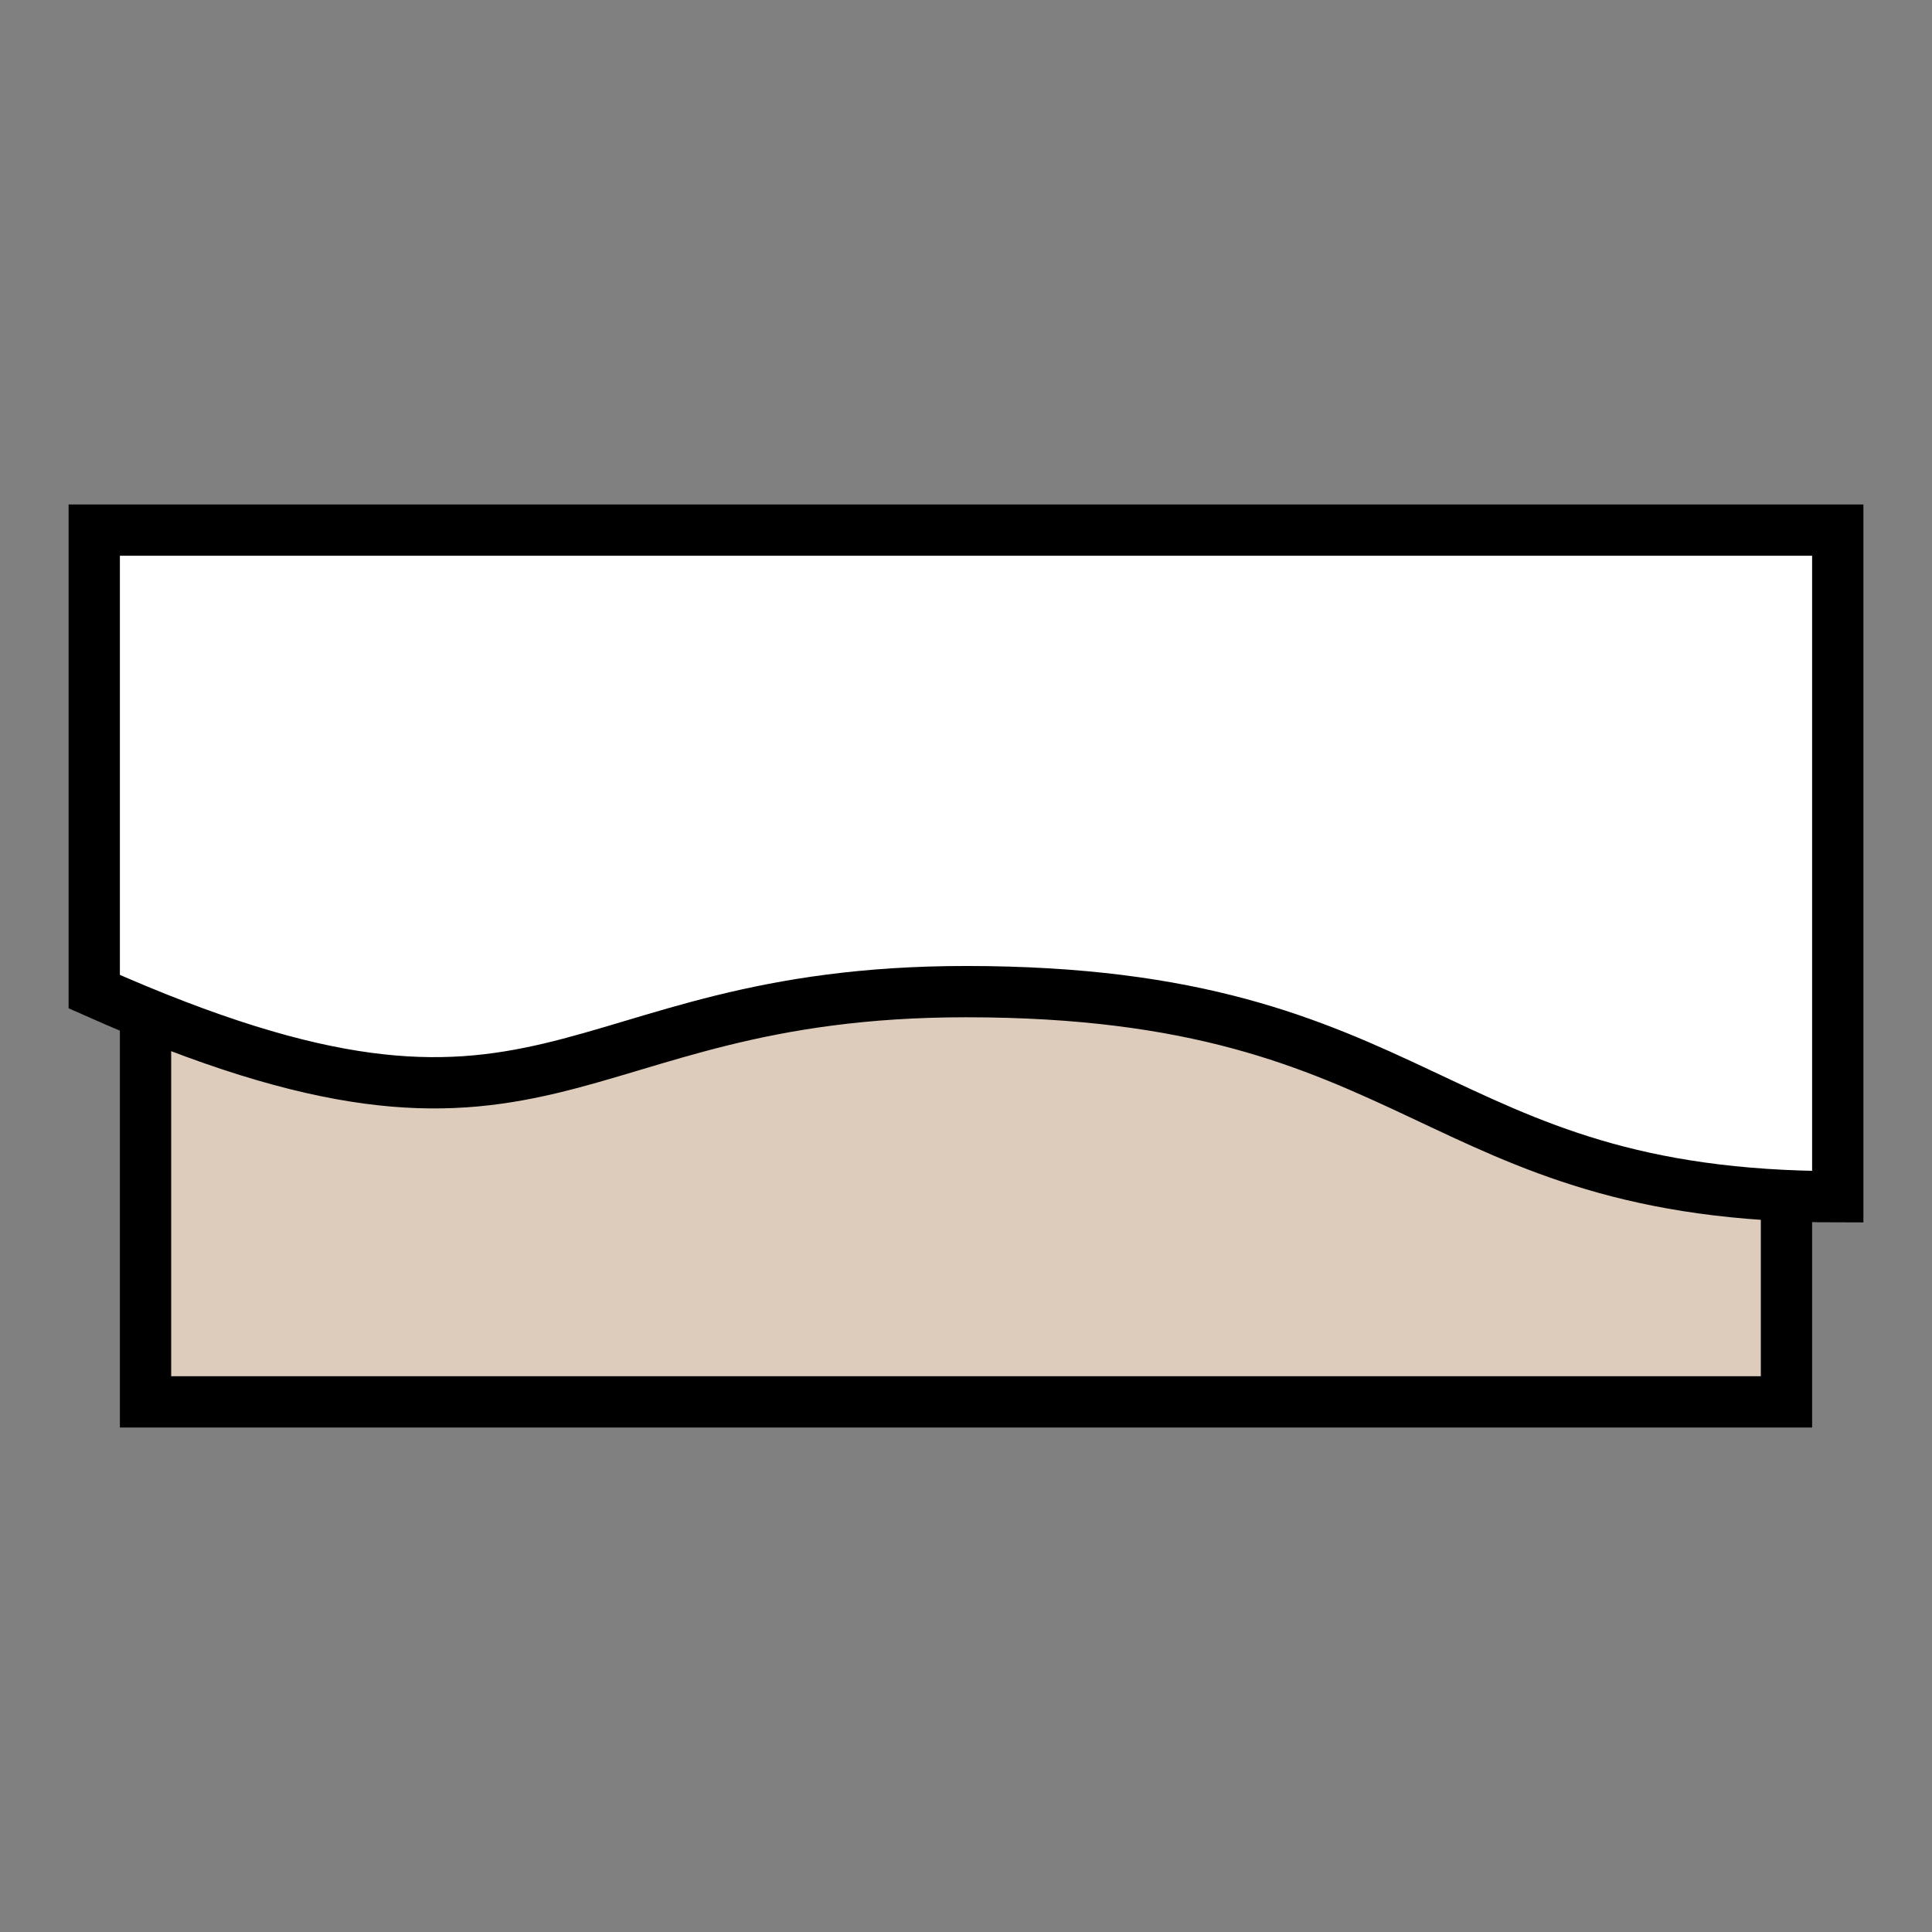
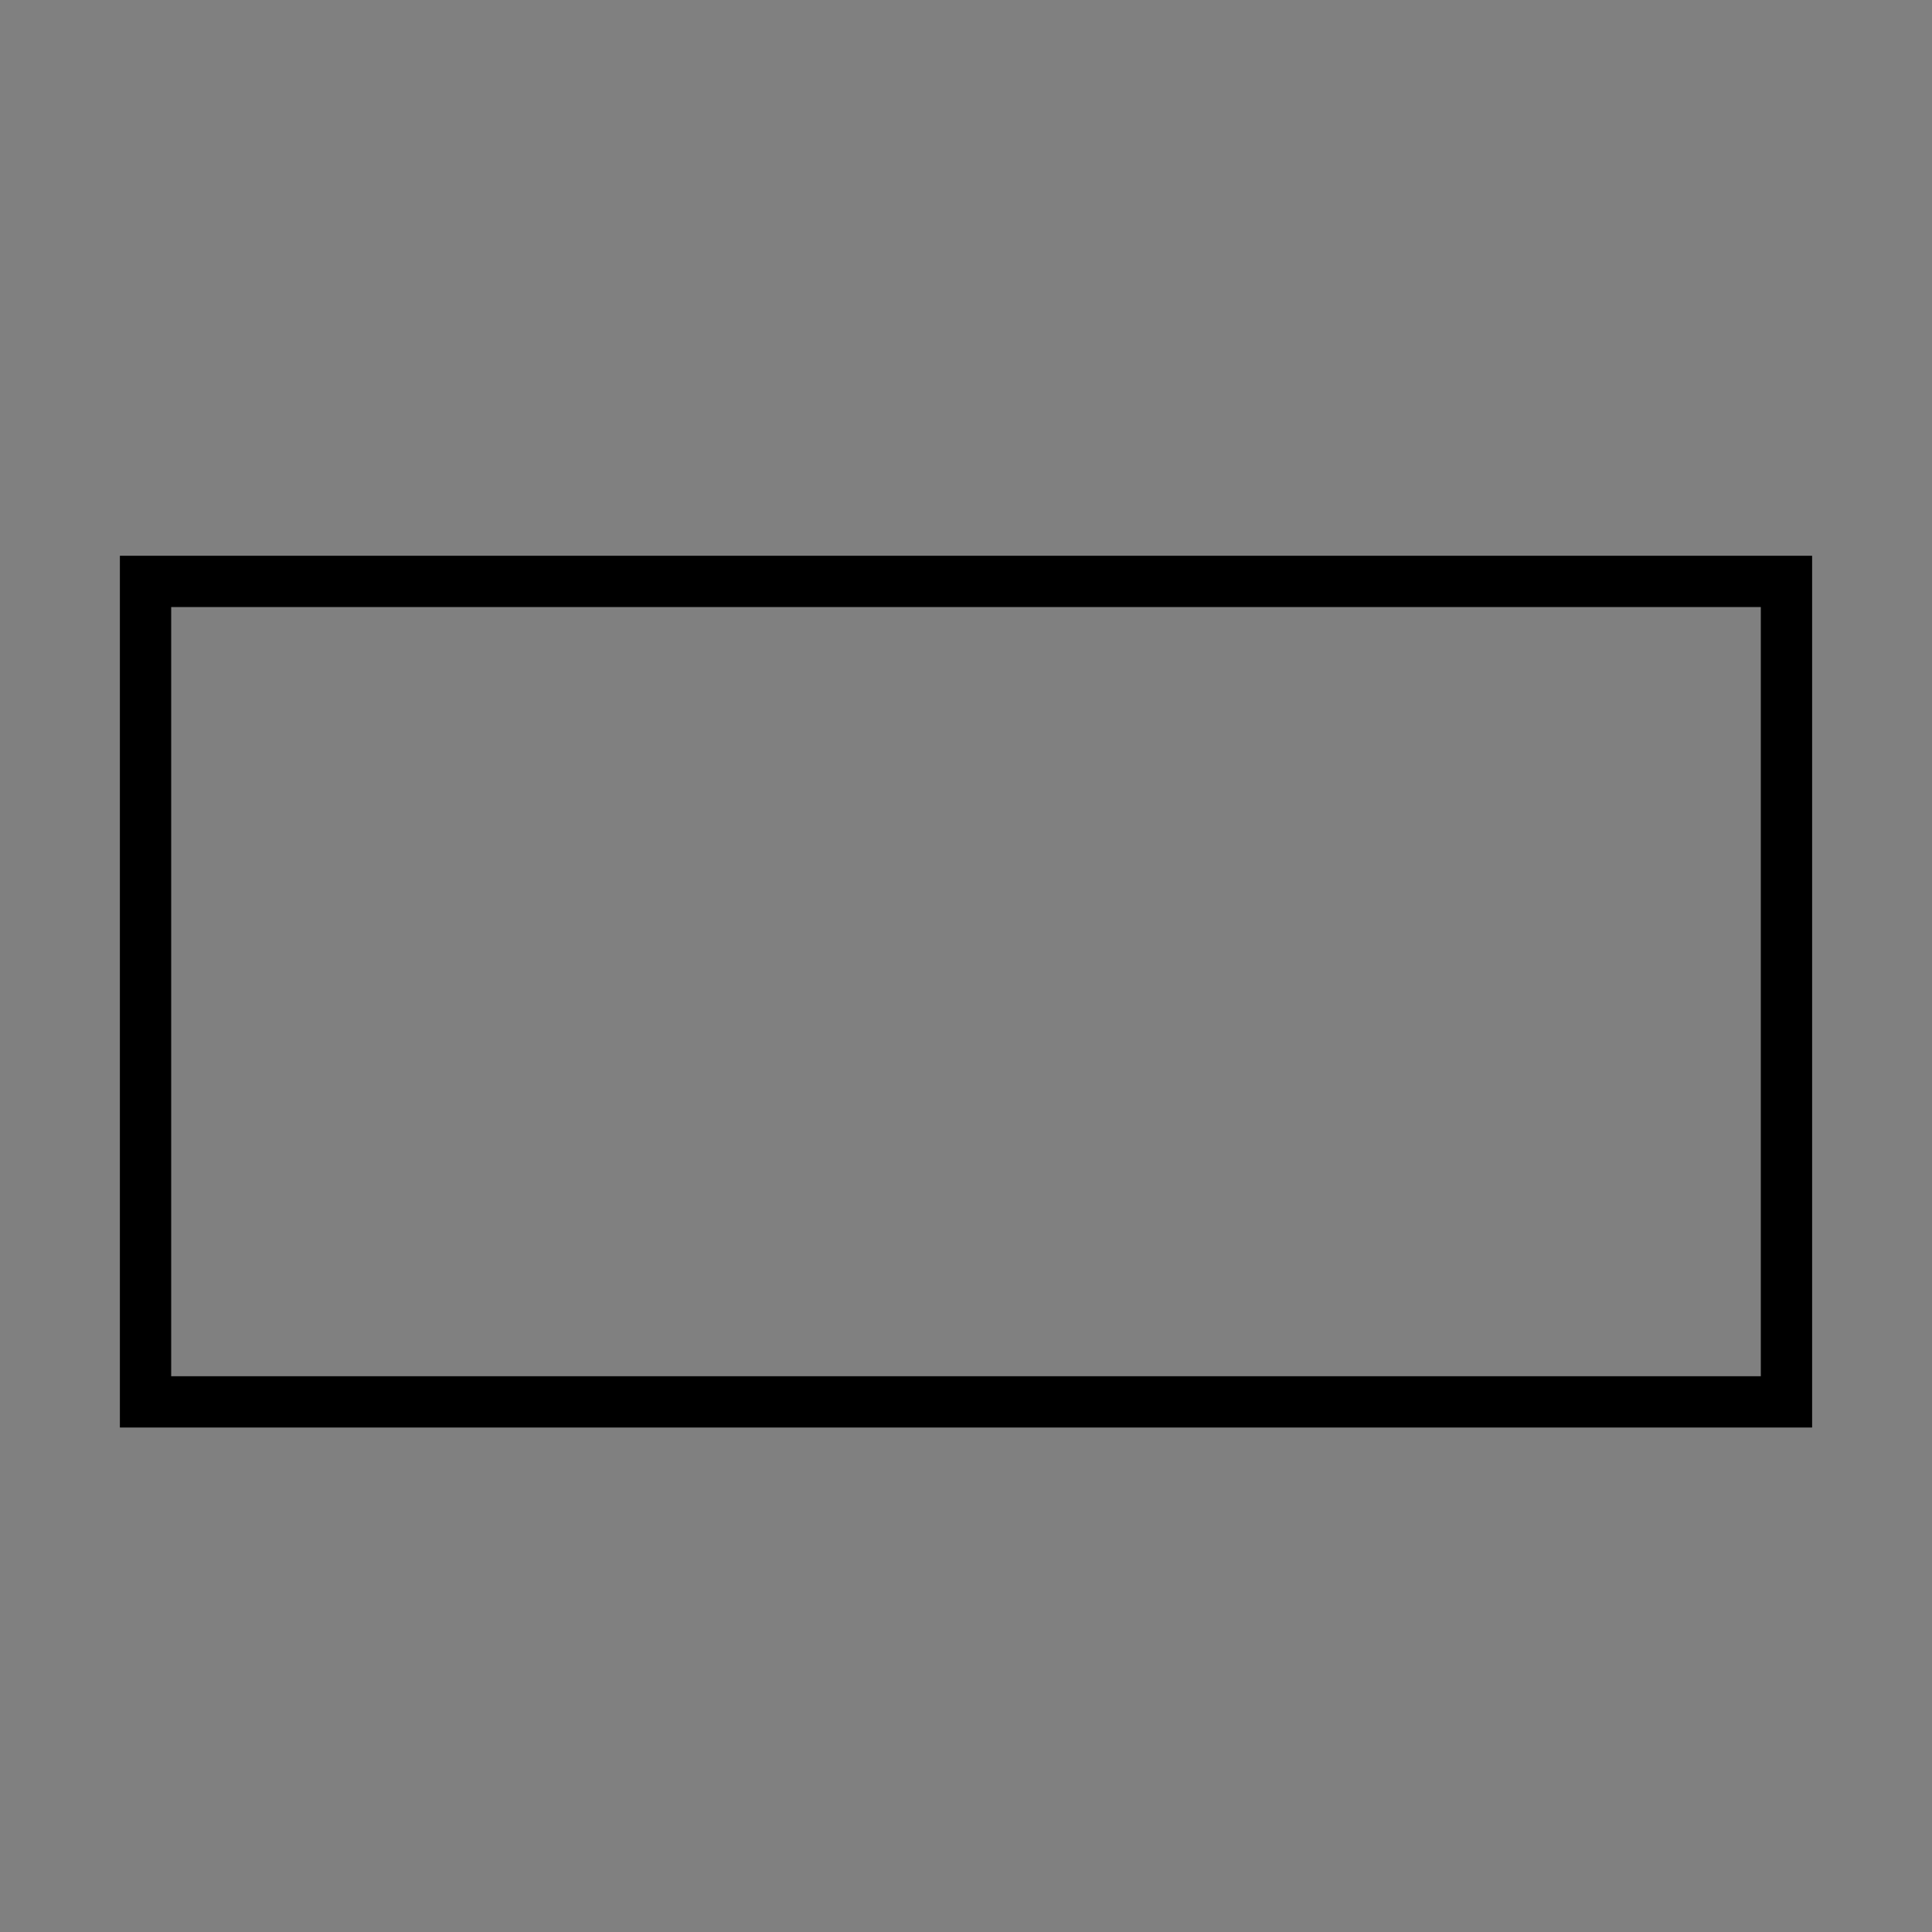
<svg xmlns="http://www.w3.org/2000/svg" xmlns:ns1="http://www.inkscape.org/namespaces/inkscape" xmlns:ns2="http://sodipodi.sourceforge.net/DTD/sodipodi-0.dtd" width="64px" height="64px" id="svg3761" version="1.1" ns1:version="0.48.5 r10040" ns2:docname="New document 2">
  <rect width="100%" height="100%" fill="#808080" stroke="none" />
  <defs id="defs3763">
    <clipPath id="path2">
-       <path ns1:connector-curvature="0" d="m 368,112 64,0 0,32 -64,0 z" id="path13" />
-     </clipPath>
+       </clipPath>
  </defs>
  <ns2:namedview id="base" pagecolor="#ffffff" bordercolor="#666666" borderopacity="1.0" ns1:pageopacity="0.0" ns1:pageshadow="2" ns1:zoom="5.5" ns1:cx="32" ns1:cy="32" ns1:current-layer="layer1" showgrid="true" ns1:document-units="px" ns1:grid-bbox="true" ns1:window-width="738" ns1:window-height="646" ns1:window-x="20" ns1:window-y="20" ns1:window-maximized="0" />
  <g id="layer1" ns1:label="Layer 1" ns1:groupmode="layer">
-     <path style="fill:#ddccbb;stroke-width:2;stroke-linecap:square;stroke-linejoin:miter;stroke-miterlimit:10" ns1:connector-curvature="0" d="m 4.821,19.26 54.358,0 0,27.179 -54.358,0 z" stroke-miterlimit="10" id="path711" />
    <g transform="matrix(0.849,0,0,0.849,-307.74,-75.868)" clip-path="url(#path2)" id="g713">
      <path style="stroke:#ccbbaa;stroke-width:2;stroke-linecap:square;stroke-linejoin:miter;stroke-miterlimit:10" ns1:connector-curvature="0" d="m 368,112 64,0 m -64,0 0,32" stroke-miterlimit="10" id="path715" />
    </g>
    <path style="stroke:#000000;stroke-width:1.699;stroke-linecap:square;stroke-linejoin:miter;stroke-miterlimit:10;fill:none" ns1:connector-curvature="0" d="m 4.821,19.26 54.358,0 0,27.179 -54.358,0 z" stroke-miterlimit="10" id="path717" />
-     <path style="fill:#ffffff;stroke:#000000;stroke-width:1.699;stroke-linecap:square;stroke-linejoin:miter;stroke-miterlimit:10" ns1:connector-curvature="0" d="m 3.122,17.561 0,15.288 c 15.288,6.795 15.288,0 28.878,0 15.288,0 15.288,6.795 28.878,6.795 l 0,-22.083 z" stroke-miterlimit="10" id="path719" />
  </g>
</svg>